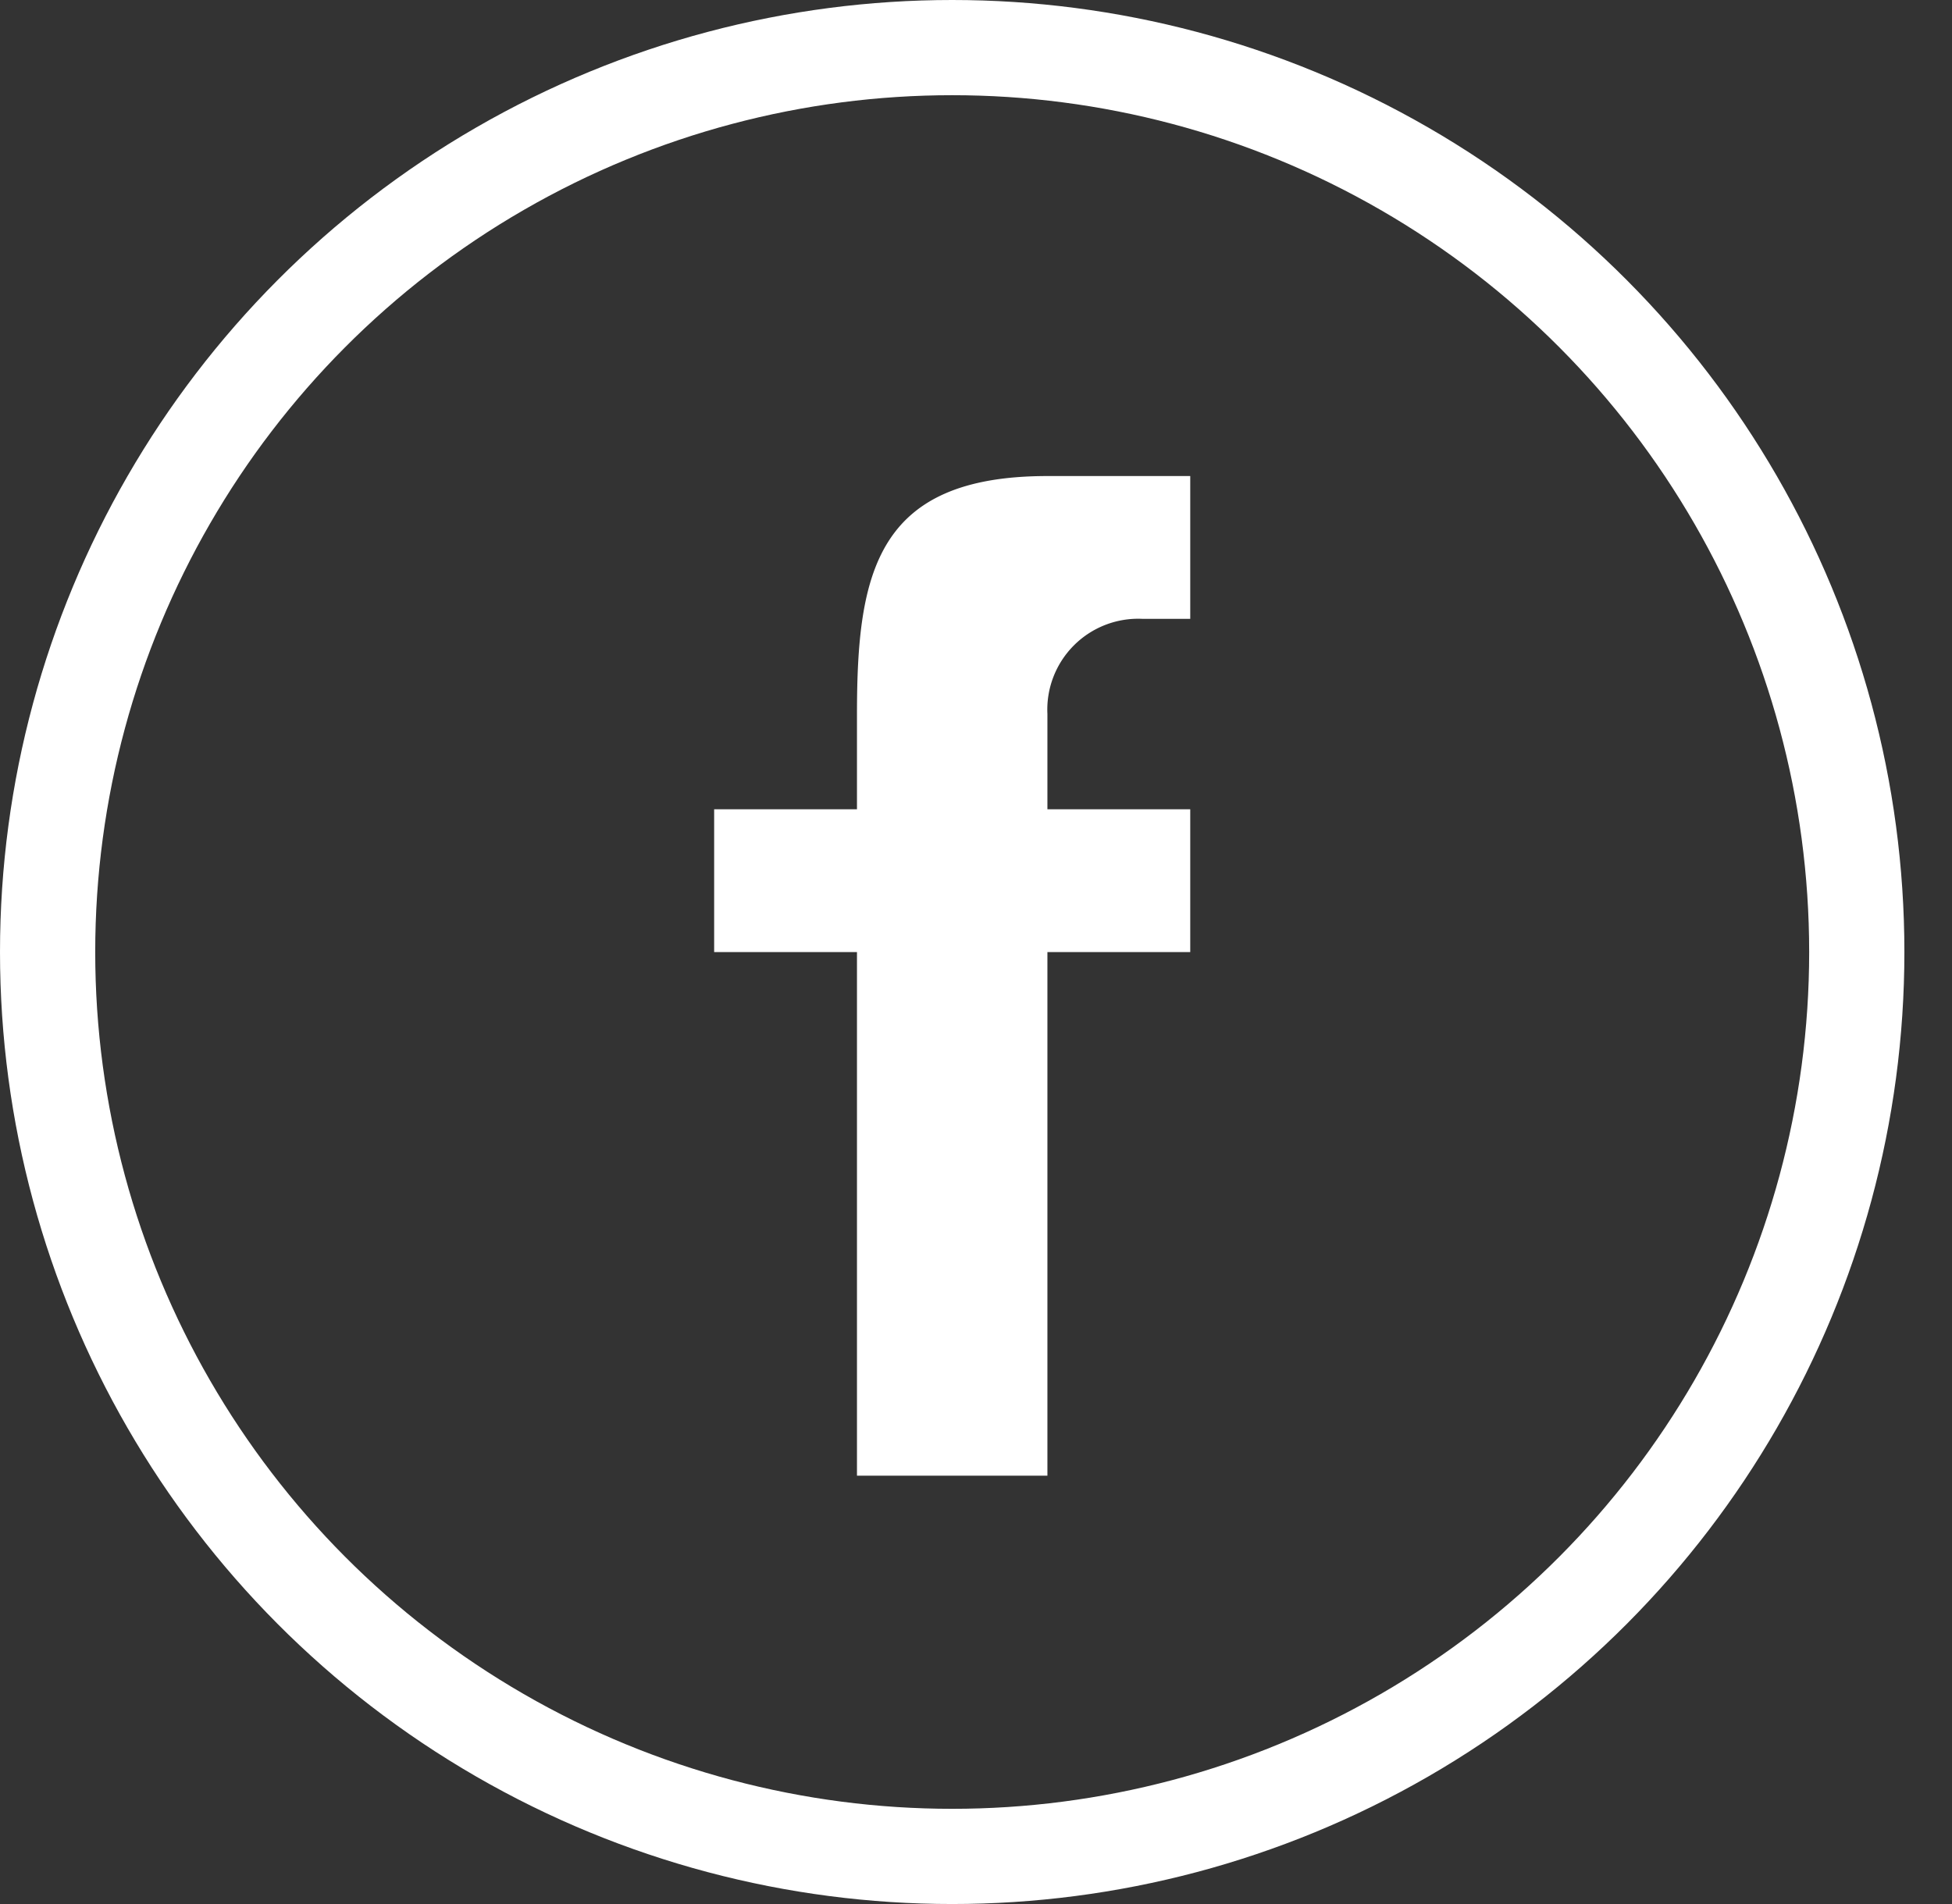
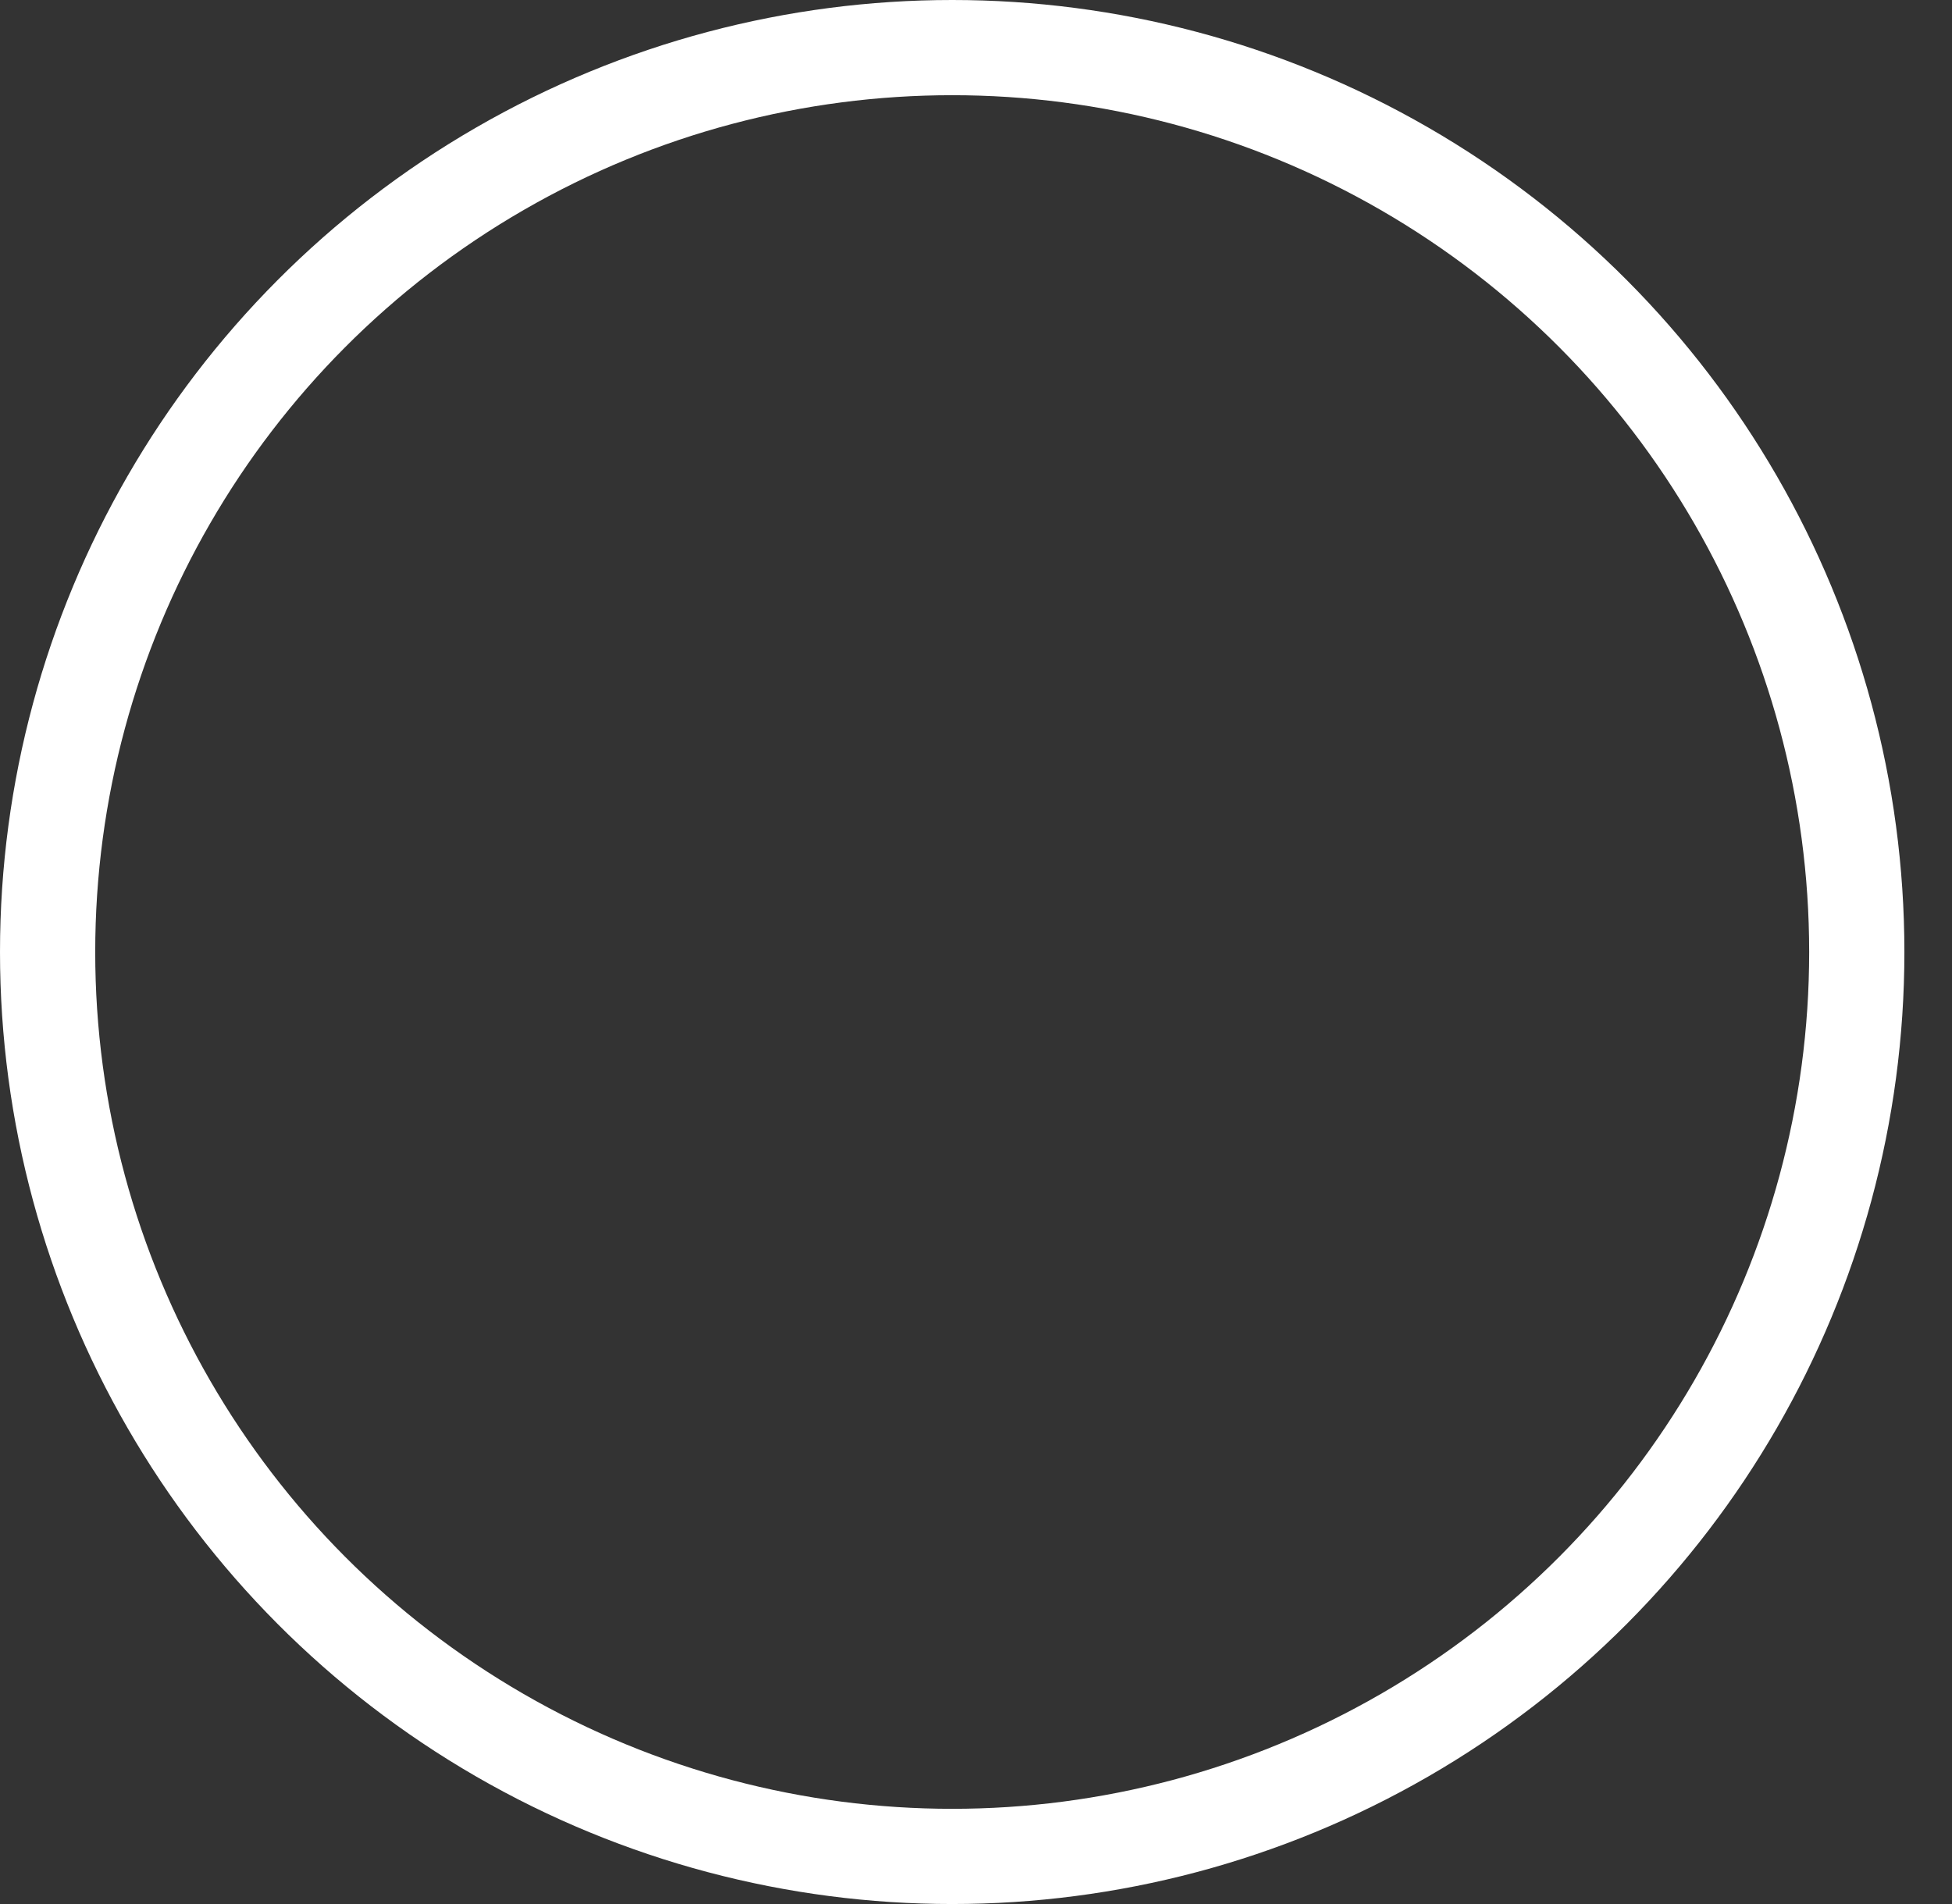
<svg xmlns="http://www.w3.org/2000/svg" width="41" height="40" viewBox="0 0 41 40">
  <rect x="0" y="0" width="41" height="40" fill="#333333" stroke="none" />
  <defs>
    <style>
            .prefix__cls-1{fill:none}
        </style>
  </defs>
  <g id="prefix__facebook">
-     <path id="prefix__Rectangle" d="M0 0H40V40H0z" class="prefix__cls-1" transform="translate(1)" />
    <g id="prefix__Oval" style="stroke:#fff;stroke-miterlimit:10;stroke-width:2px;fill:none">
-       <circle cx="20" cy="20" r="20" style="stroke:none" />
      <circle cx="20" cy="20" r="19" class="prefix__cls-1" />
    </g>
-     <path id="prefix__Shape" d="M6.664 21.236h-4v-11h-3v-3h3v-2c0-2.971.406-5 4-5h3v3h-1a1.909 1.909 0 0 0-2 2v2h3v3h-3v11z" transform="translate(15.336 9.765)" style="fill:#fff" />
  </g>
</svg>